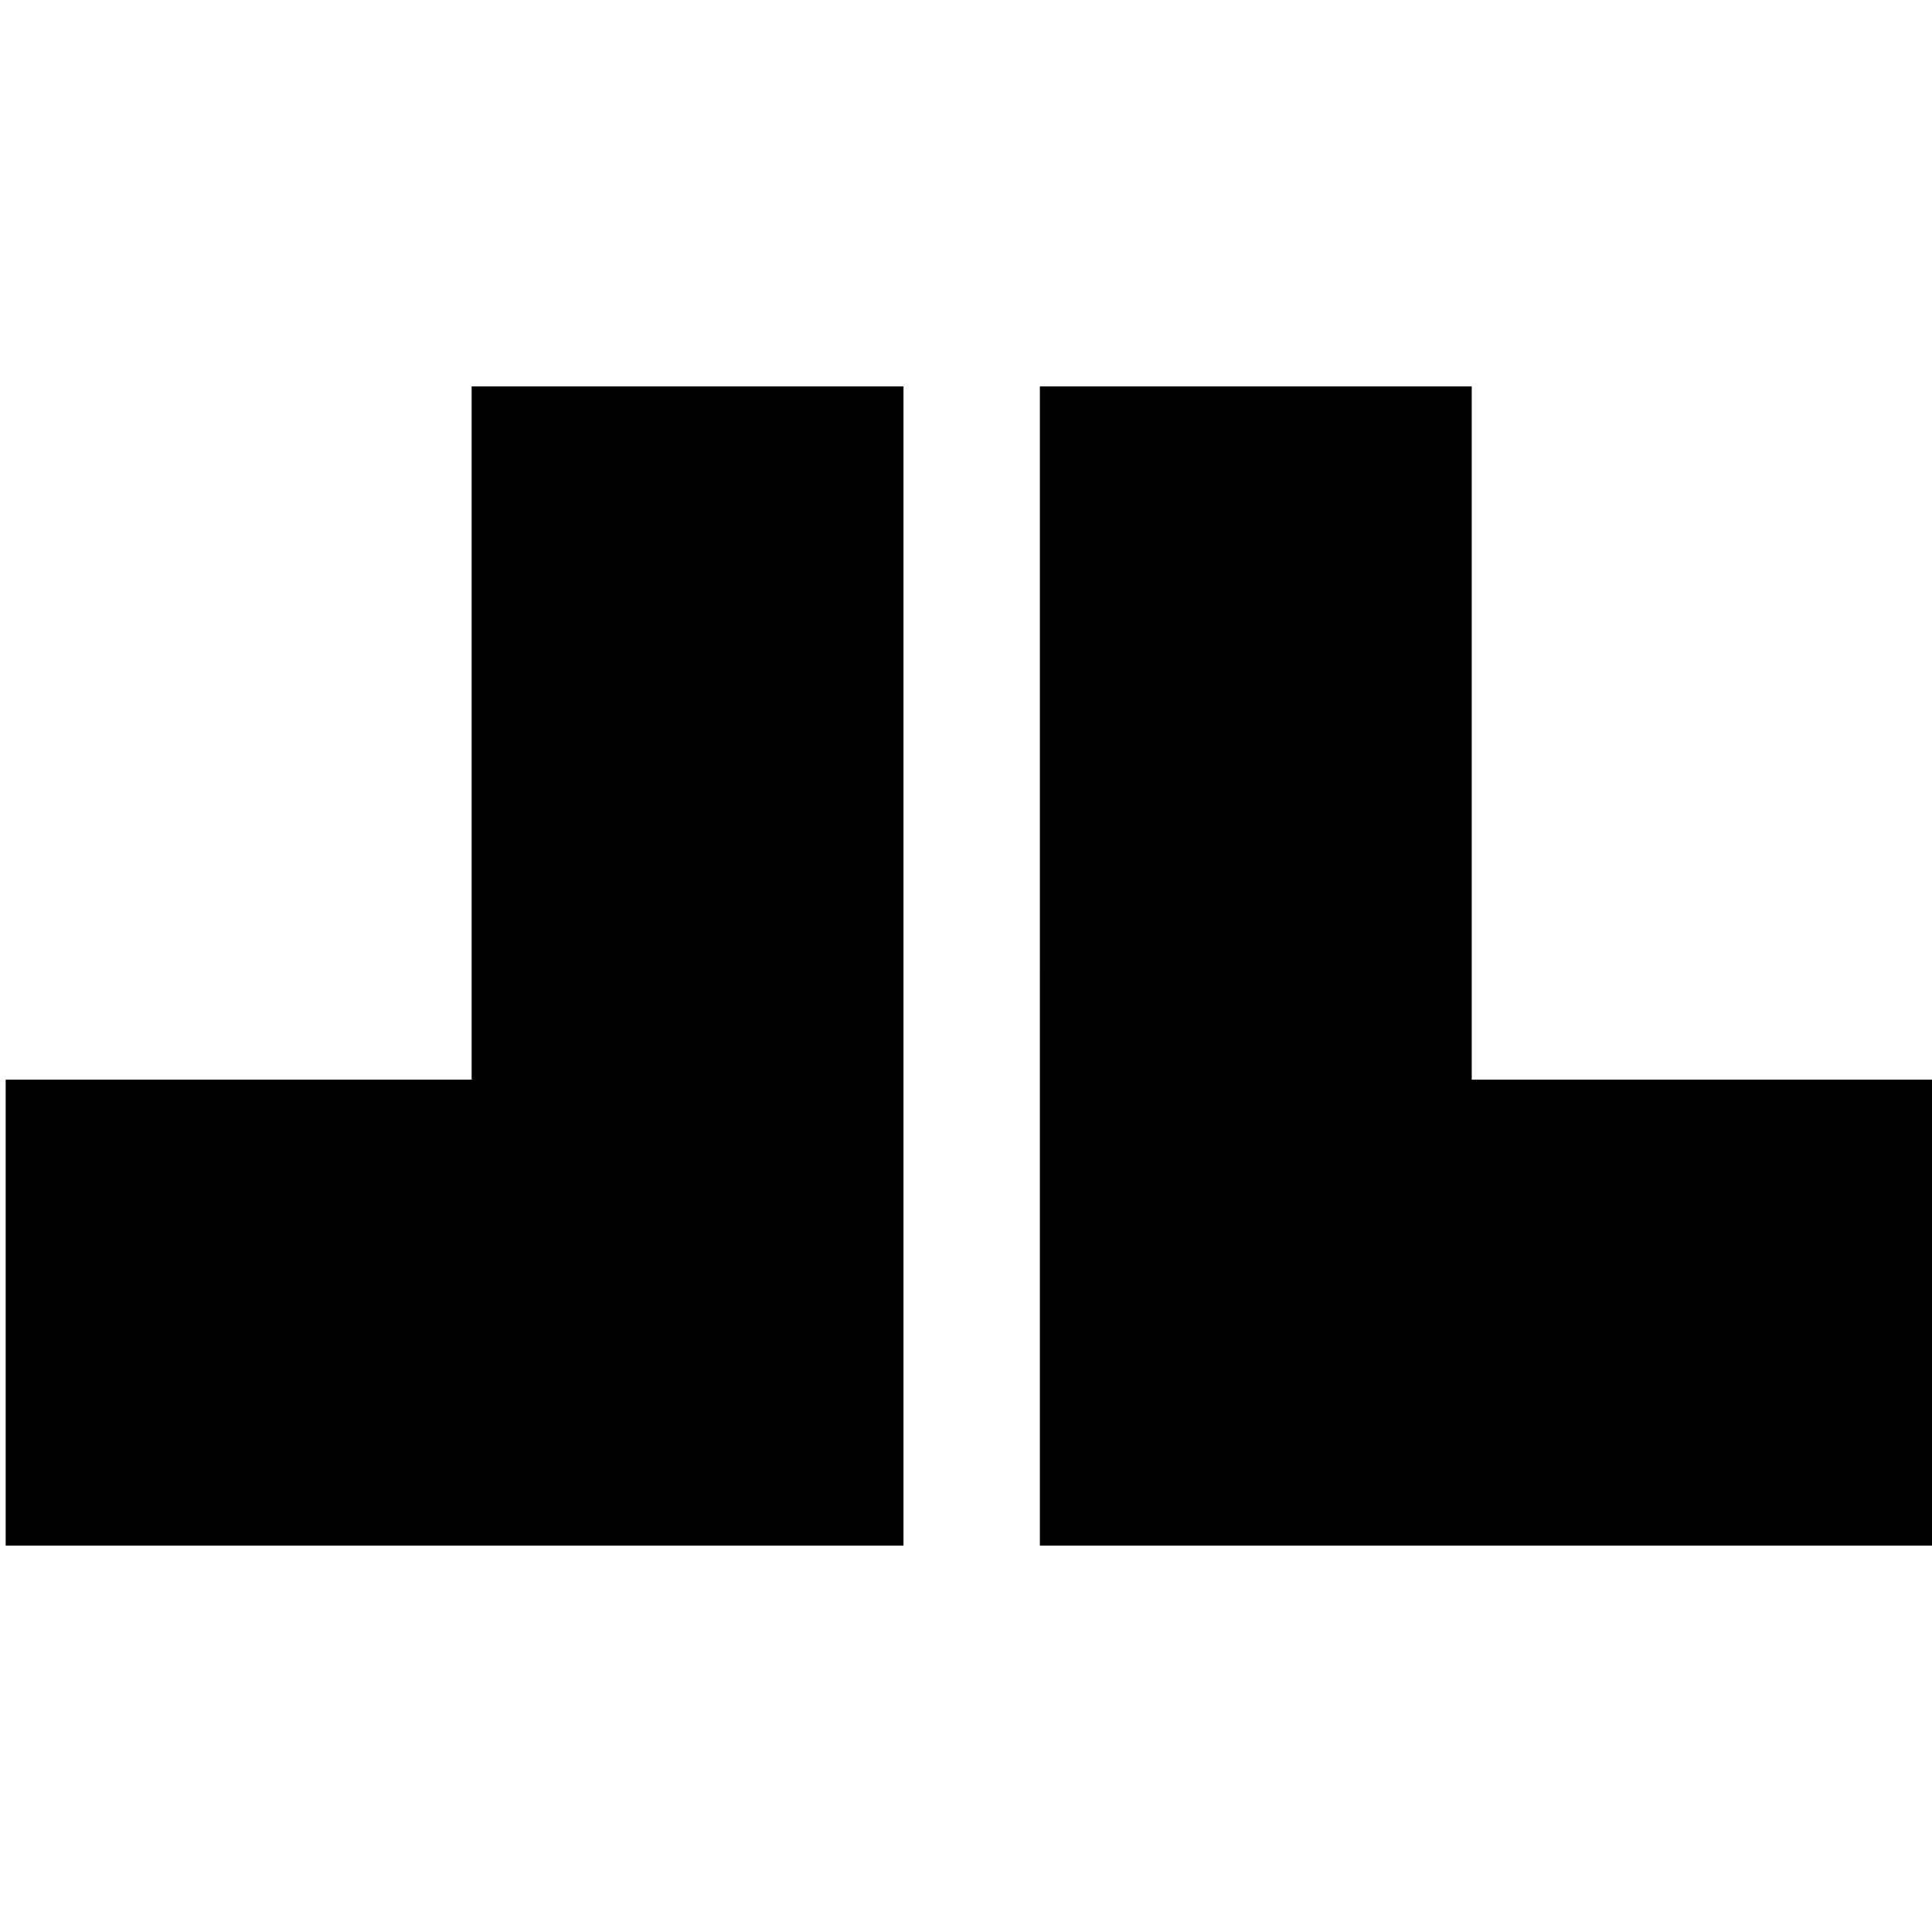
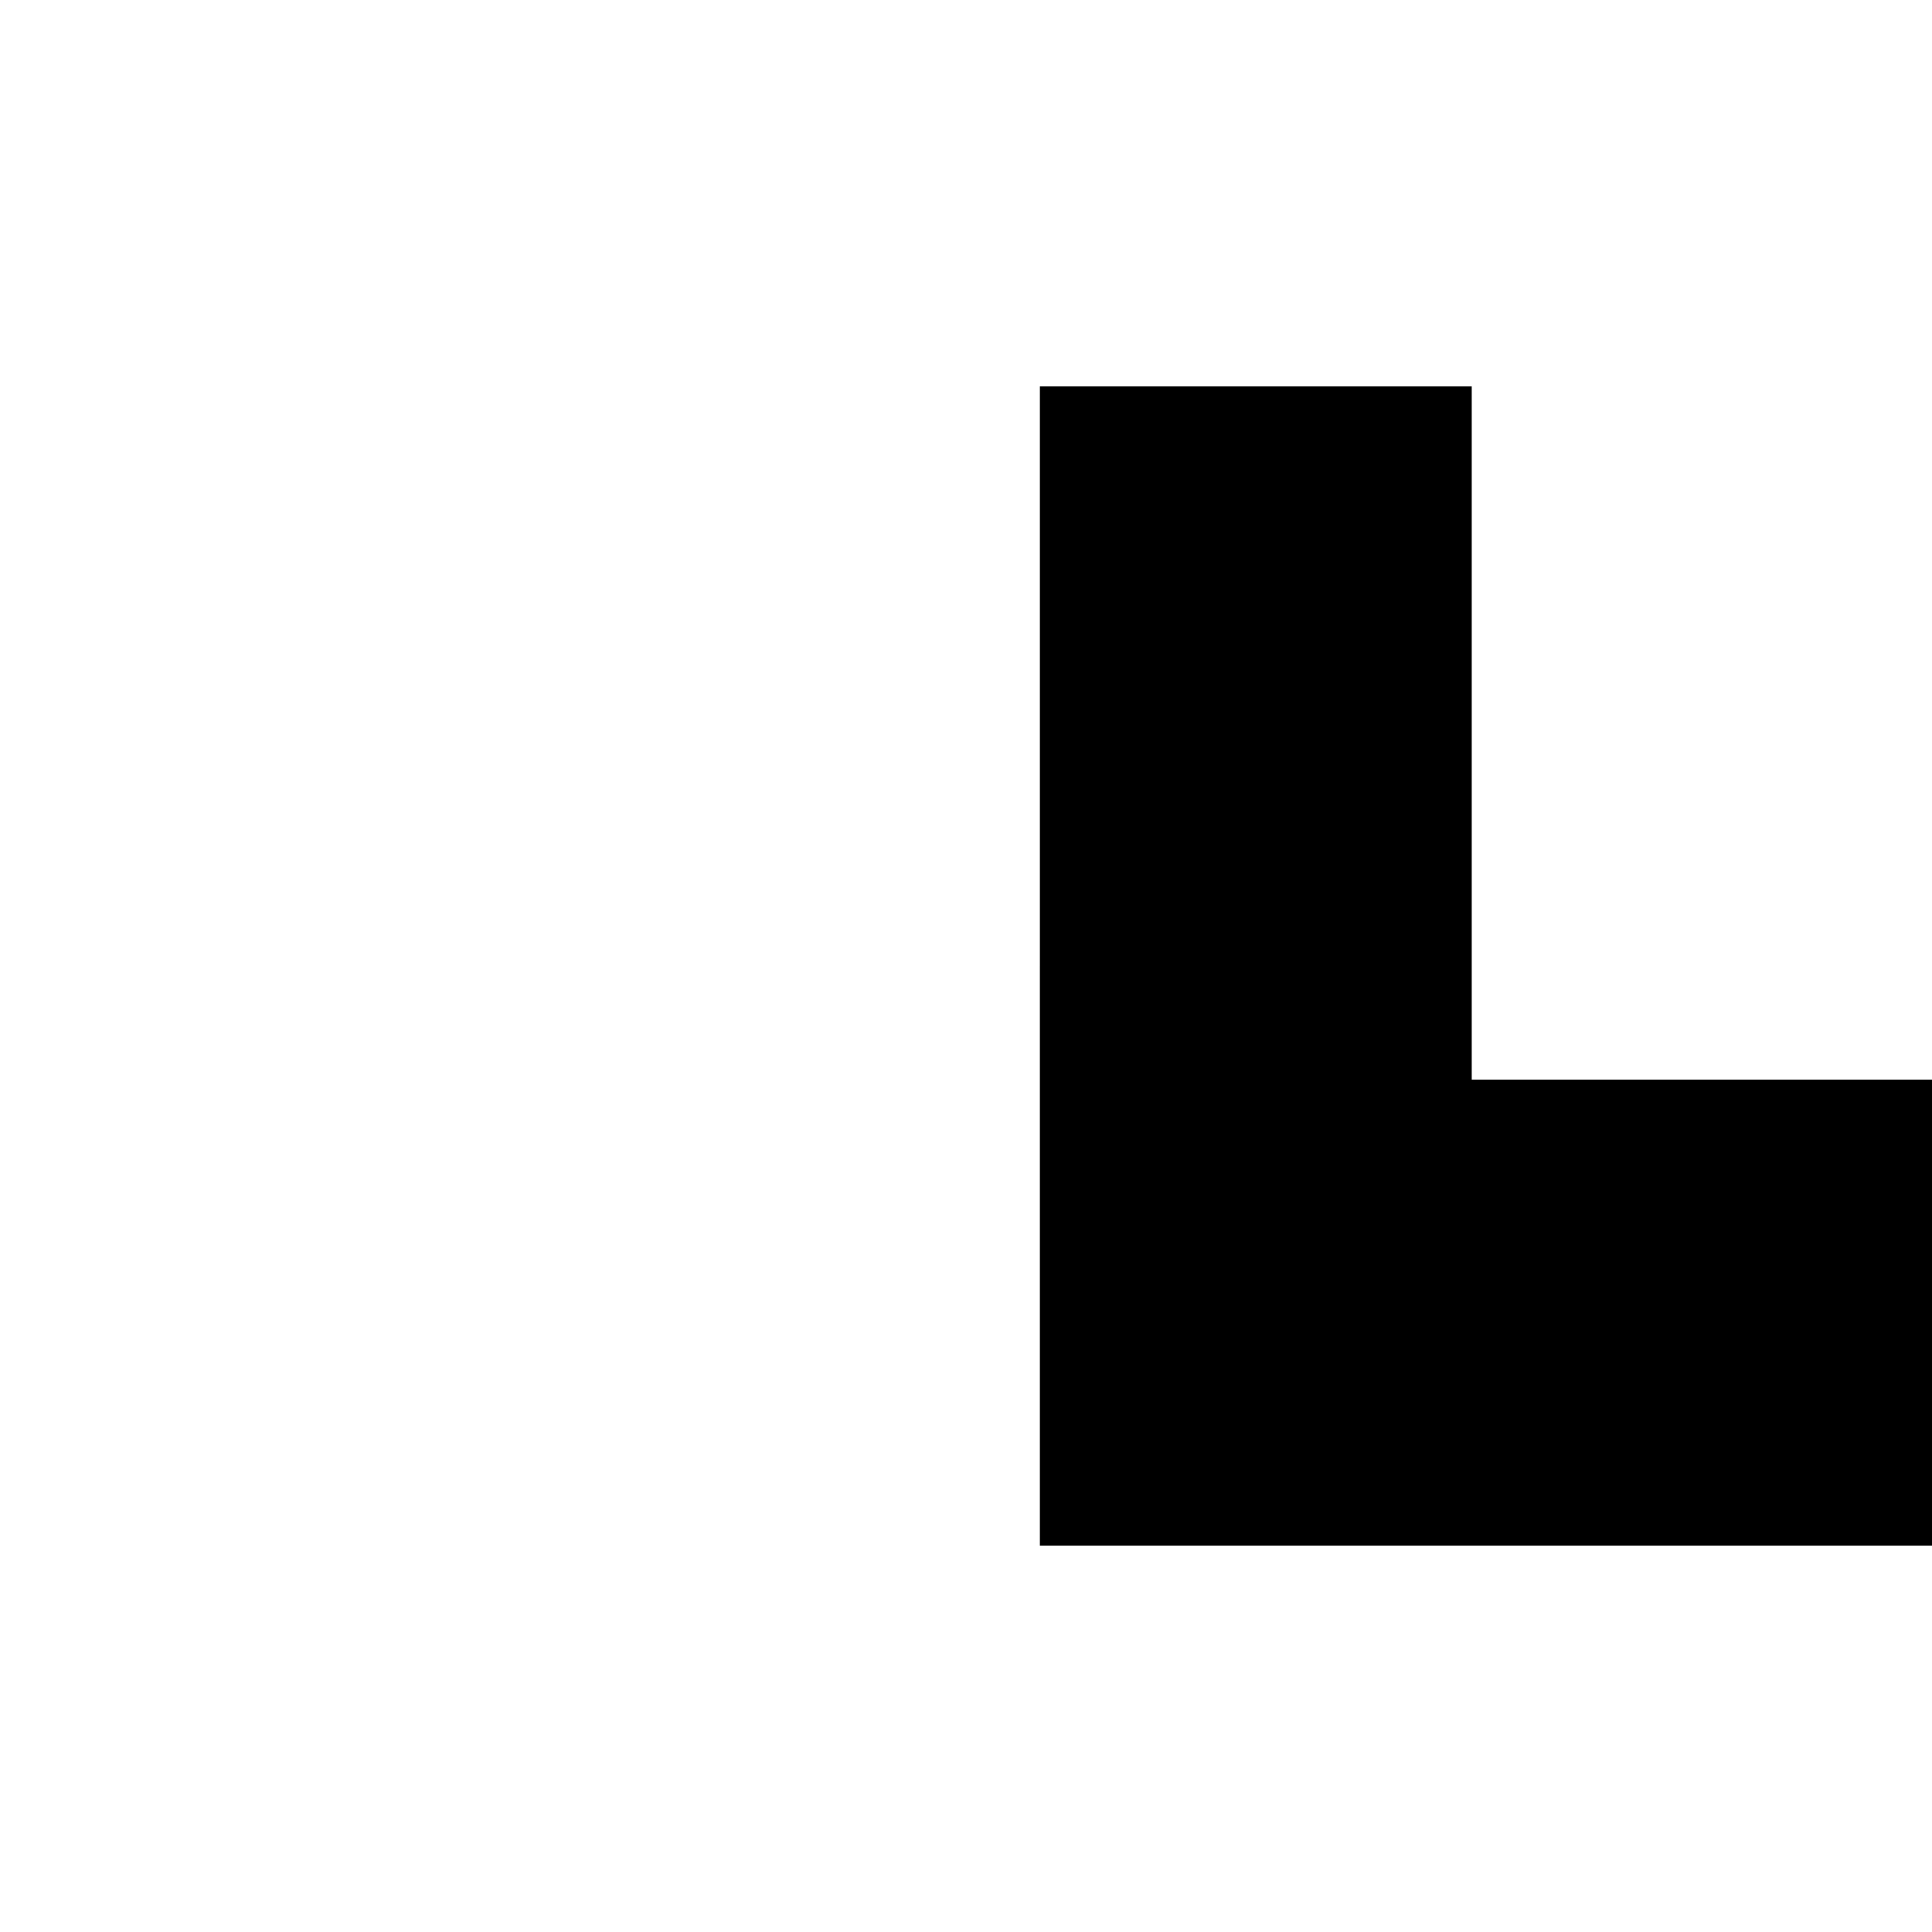
<svg xmlns="http://www.w3.org/2000/svg" version="1.0" width="340pt" height="340pt" viewBox="0 0 340 340" preserveAspectRatio="xMidYMid meet">
  <g transform="translate(0,340) scale(0.1,-0.1)" fill="#000000" stroke="none">
-     <path d="M830 2110 l0 -610 -410 0 -410 0 0 -410 0 -410 790 0 790 0 0 1020 0 1020 -380 0 -380 0 0 -610z" />
    <path d="M1830 1700 l0 -1020 785 0 785 0 0 410 0 410 -405 0 -405 0 0 610 0 610 -380 0 -380 0 0 -1020z" />
  </g>
</svg>